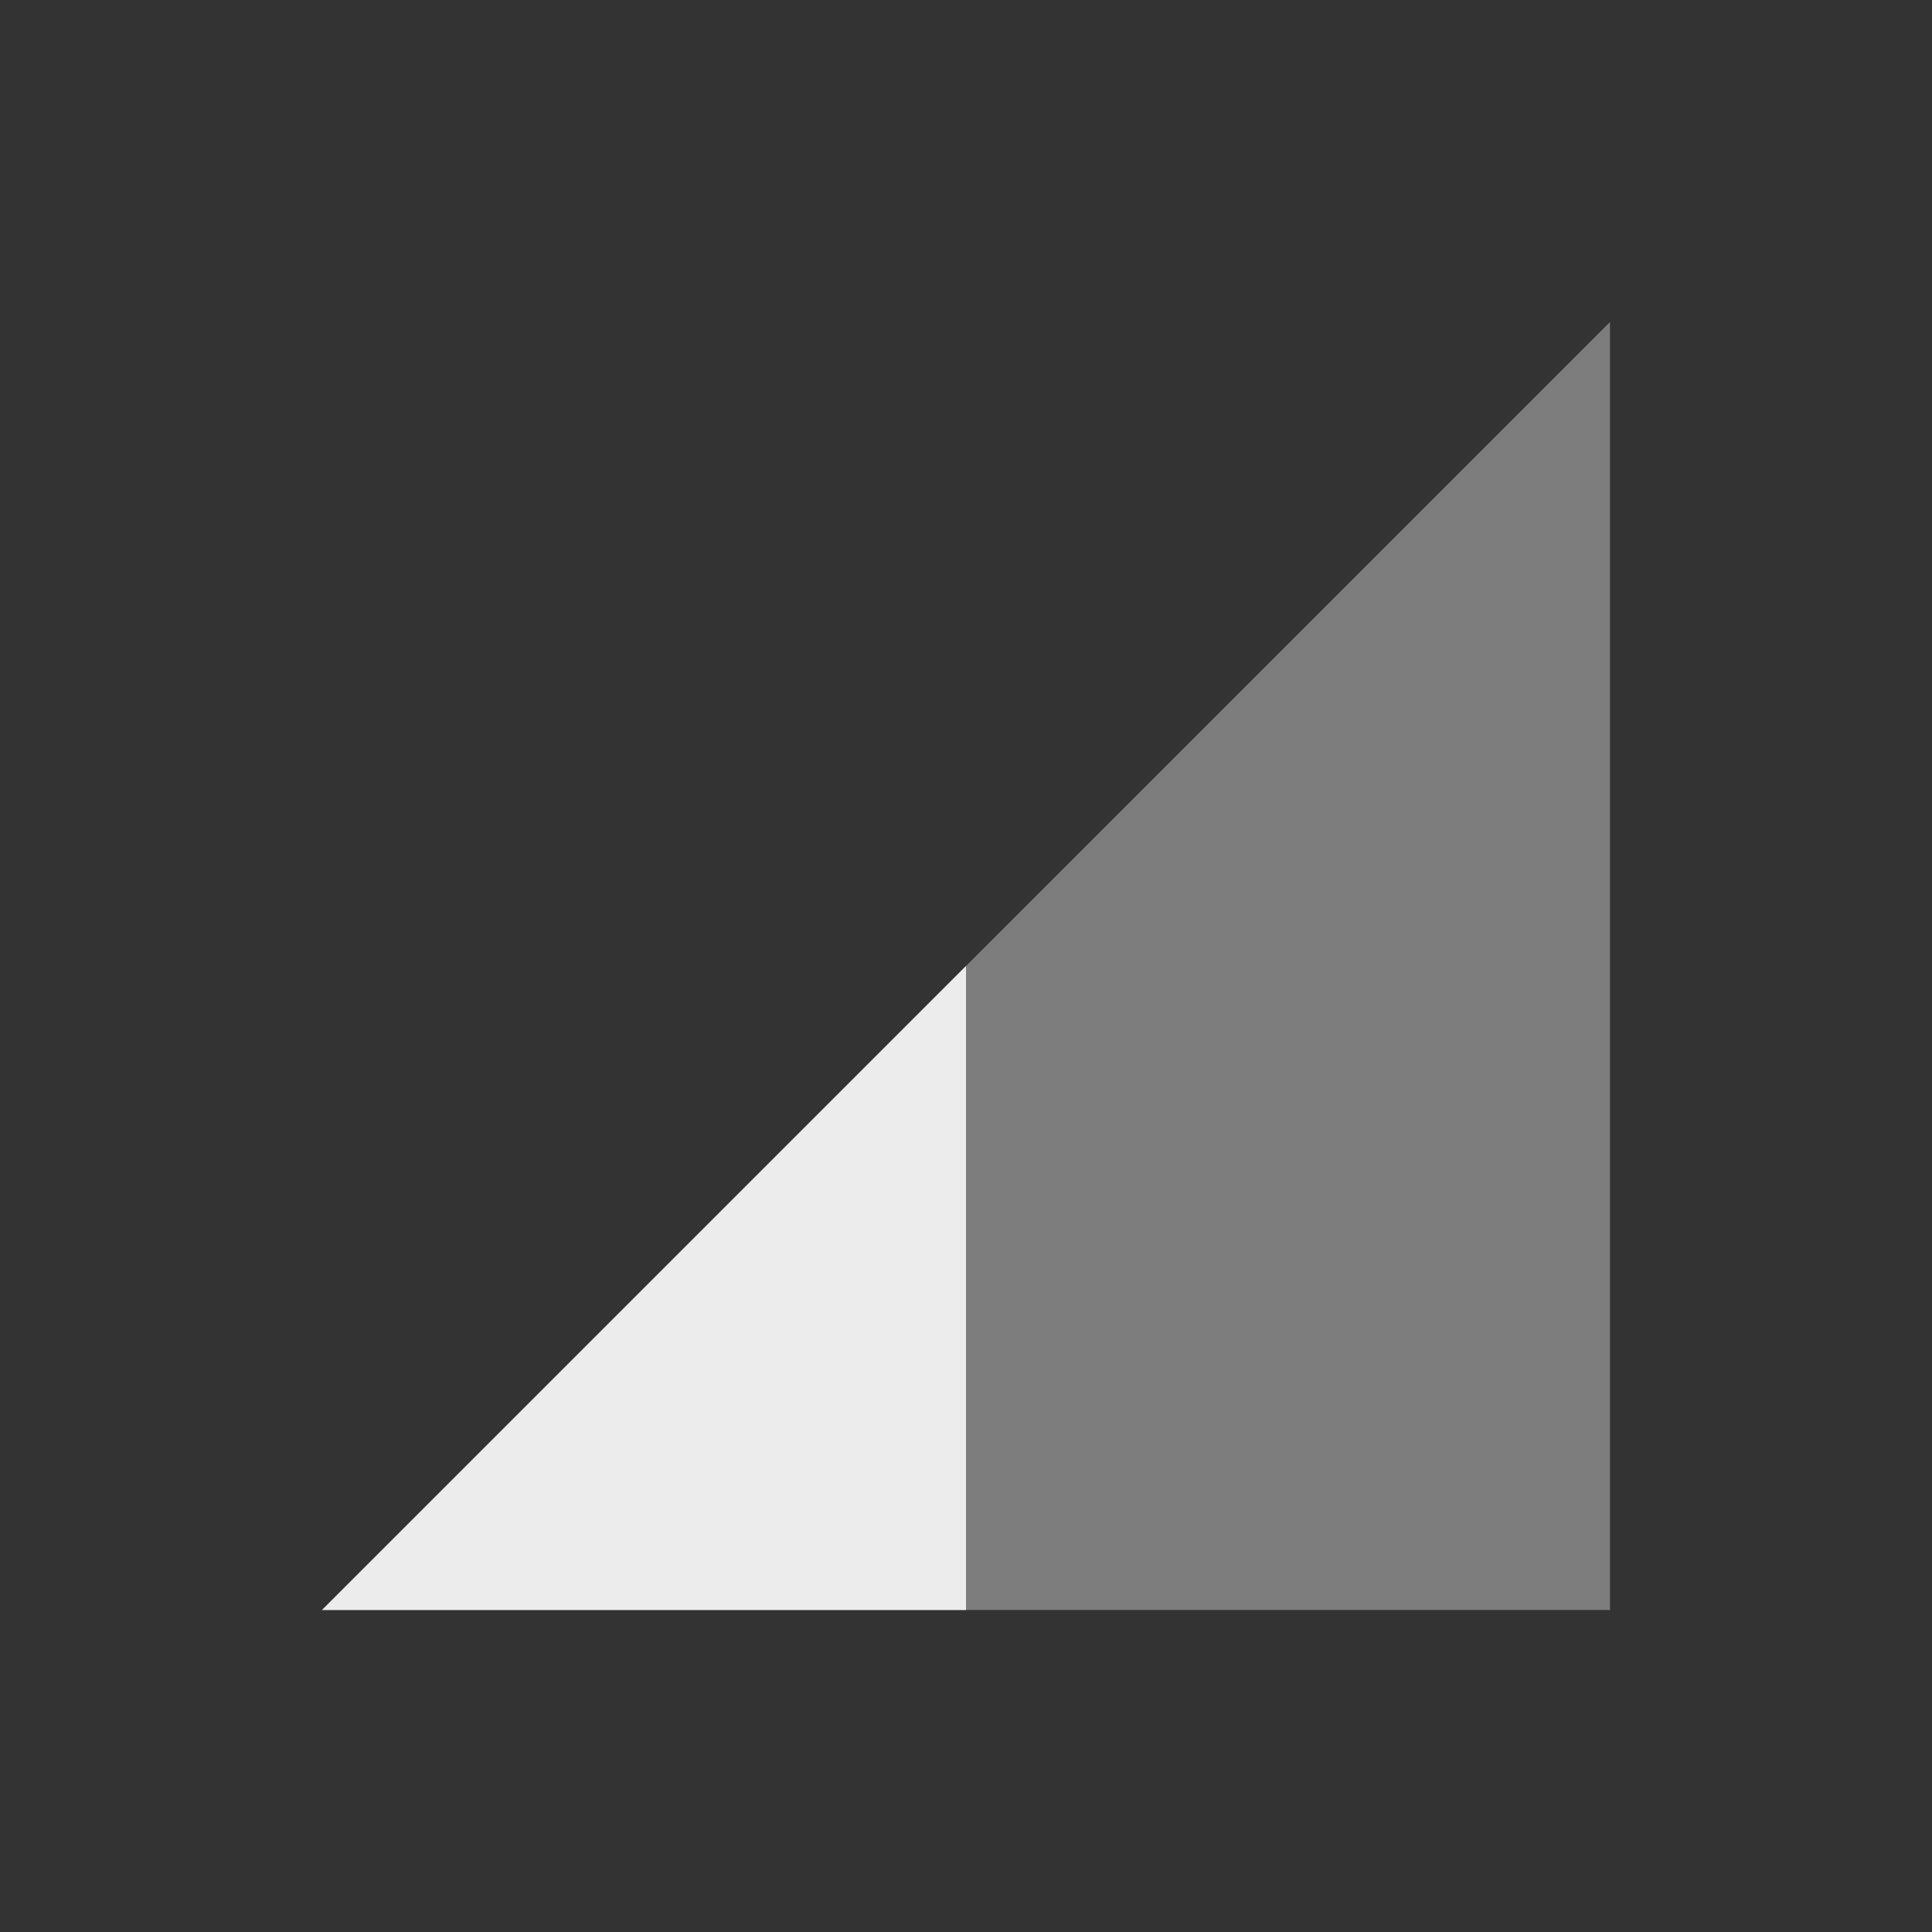
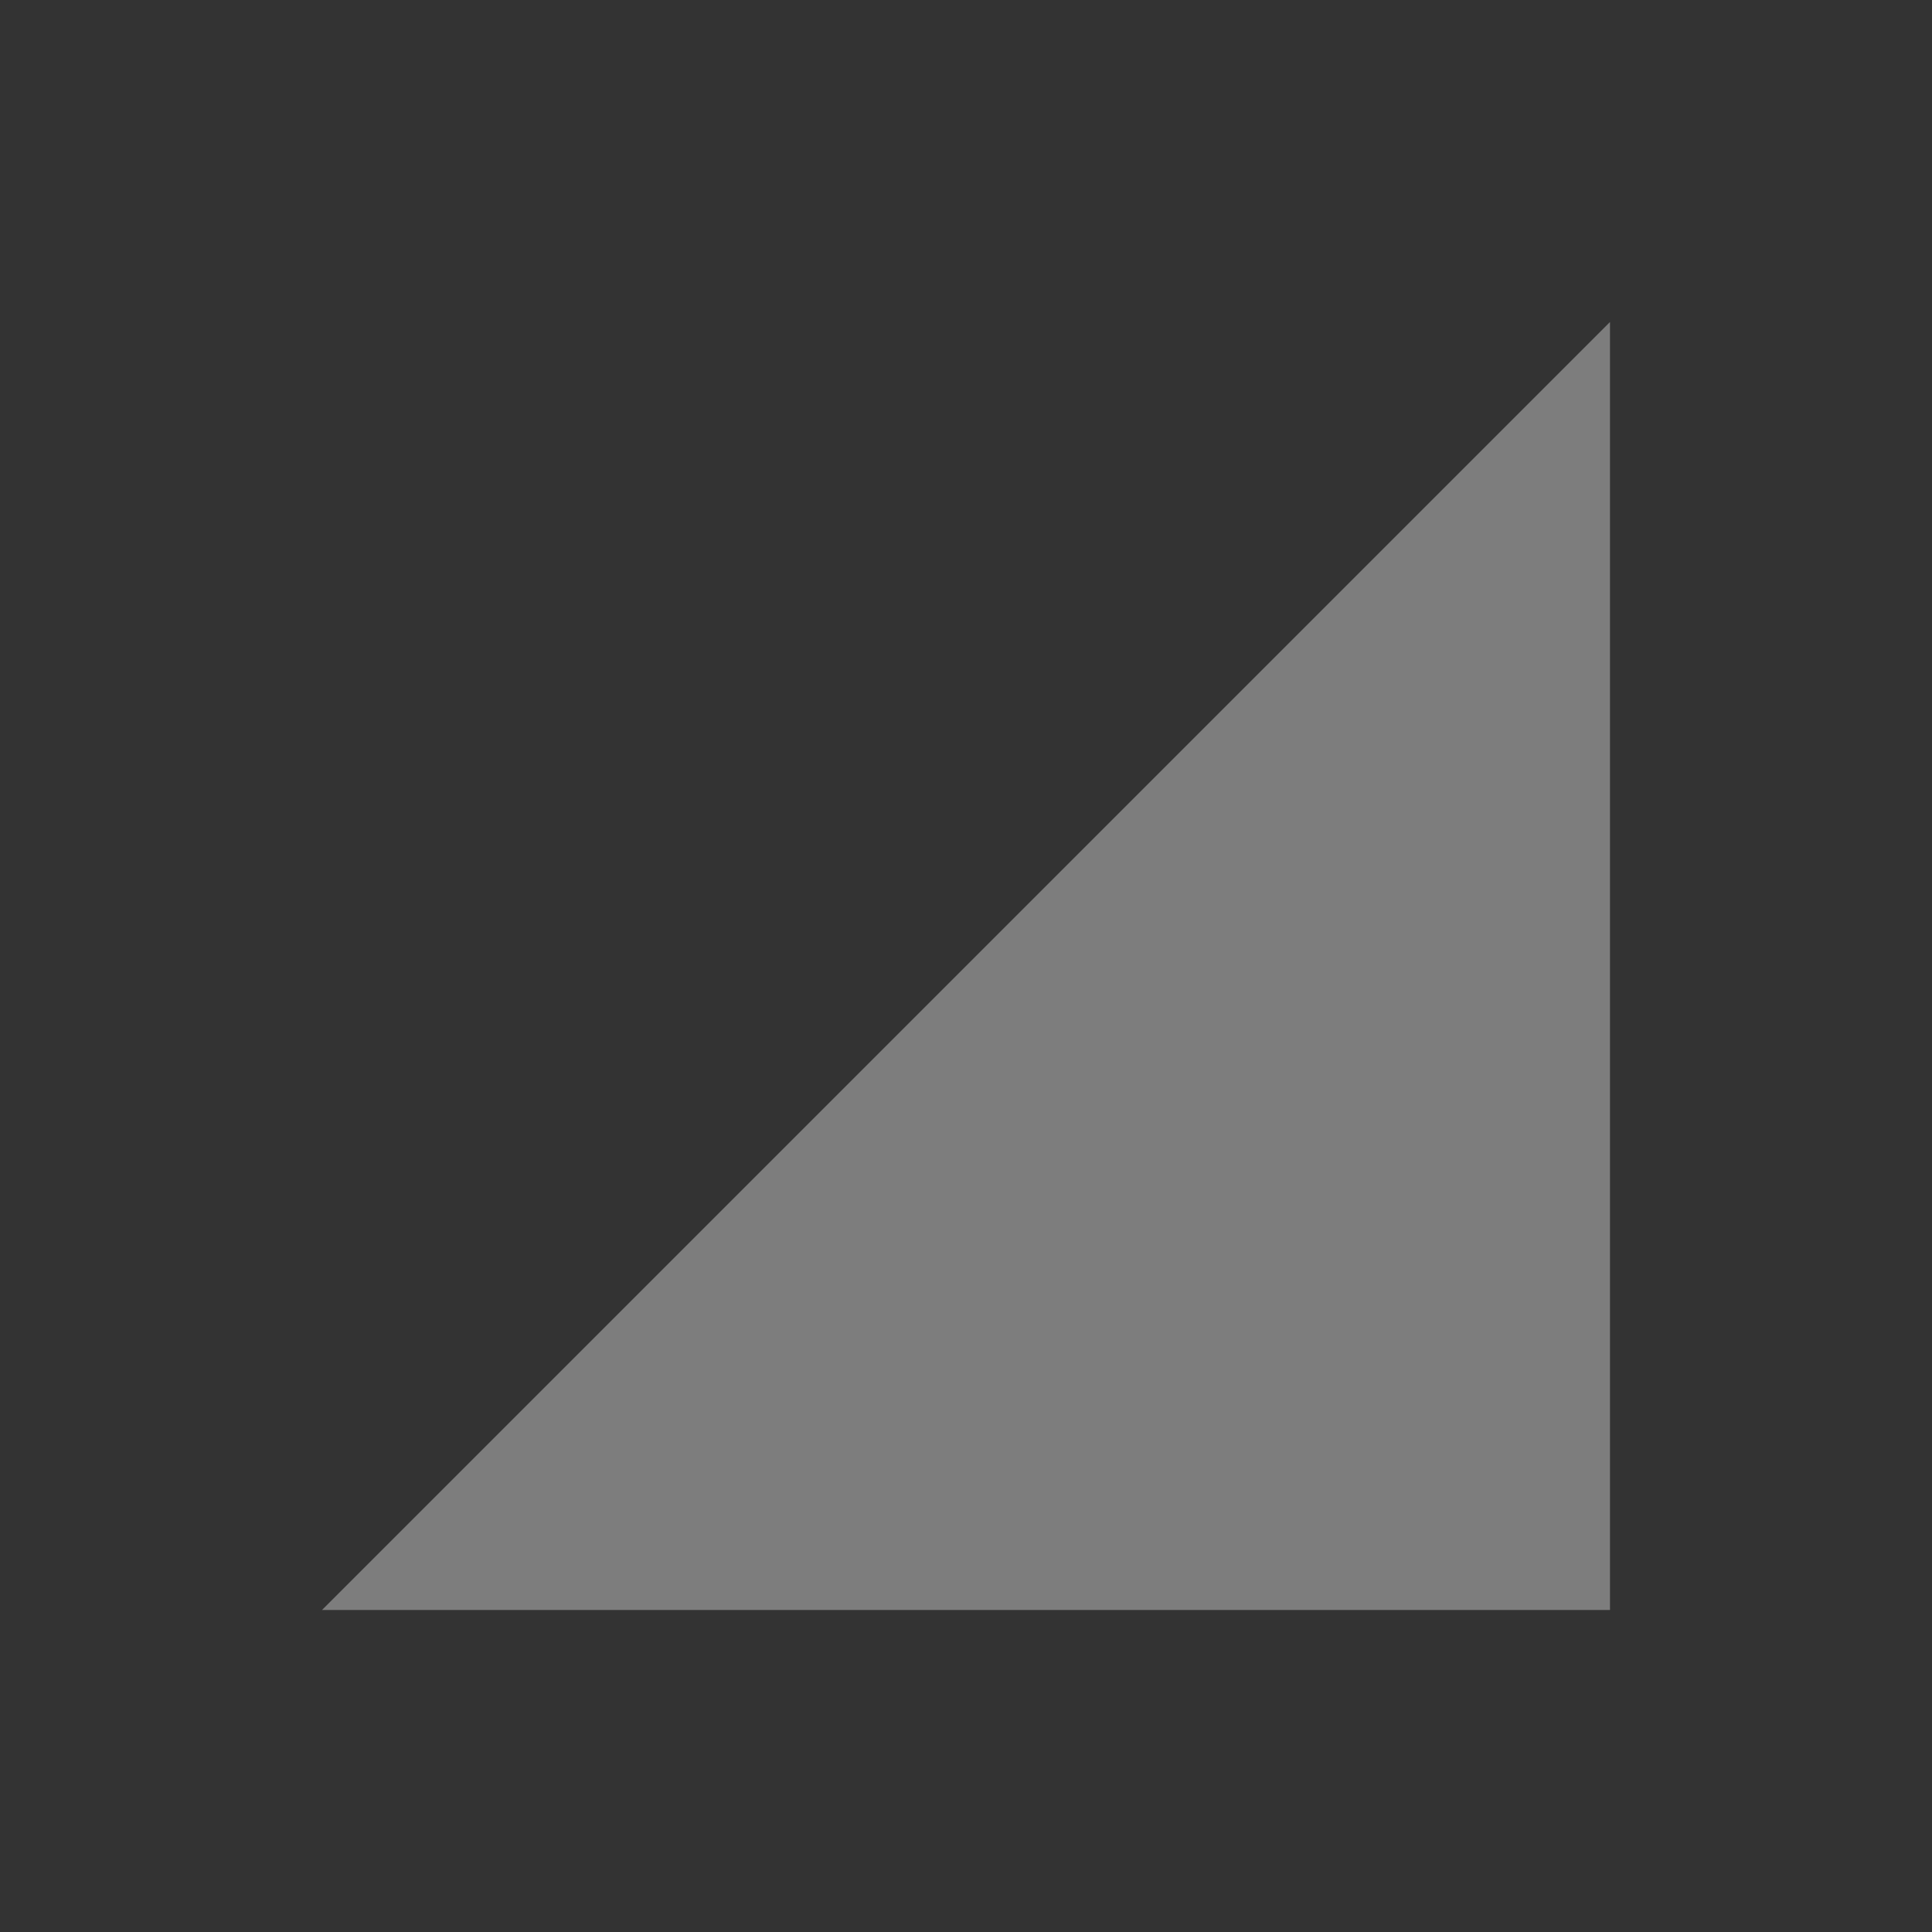
<svg xmlns="http://www.w3.org/2000/svg" viewBox="0 0 24 24">
  <rect x="0" y="0" width="24" height="24" fill="#333333" stroke="none" />
  <path d="M 20,20 20,4 4,20 Z" style="fill:#ececec;opacity:0.4;fill-opacity:1;stroke:none;fill-rule:evenodd" />
-   <path d="m 12 12 -8 8 8 0 z" style="fill:#ececec;fill-opacity:1;stroke:none;fill-rule:evenodd" />
</svg>